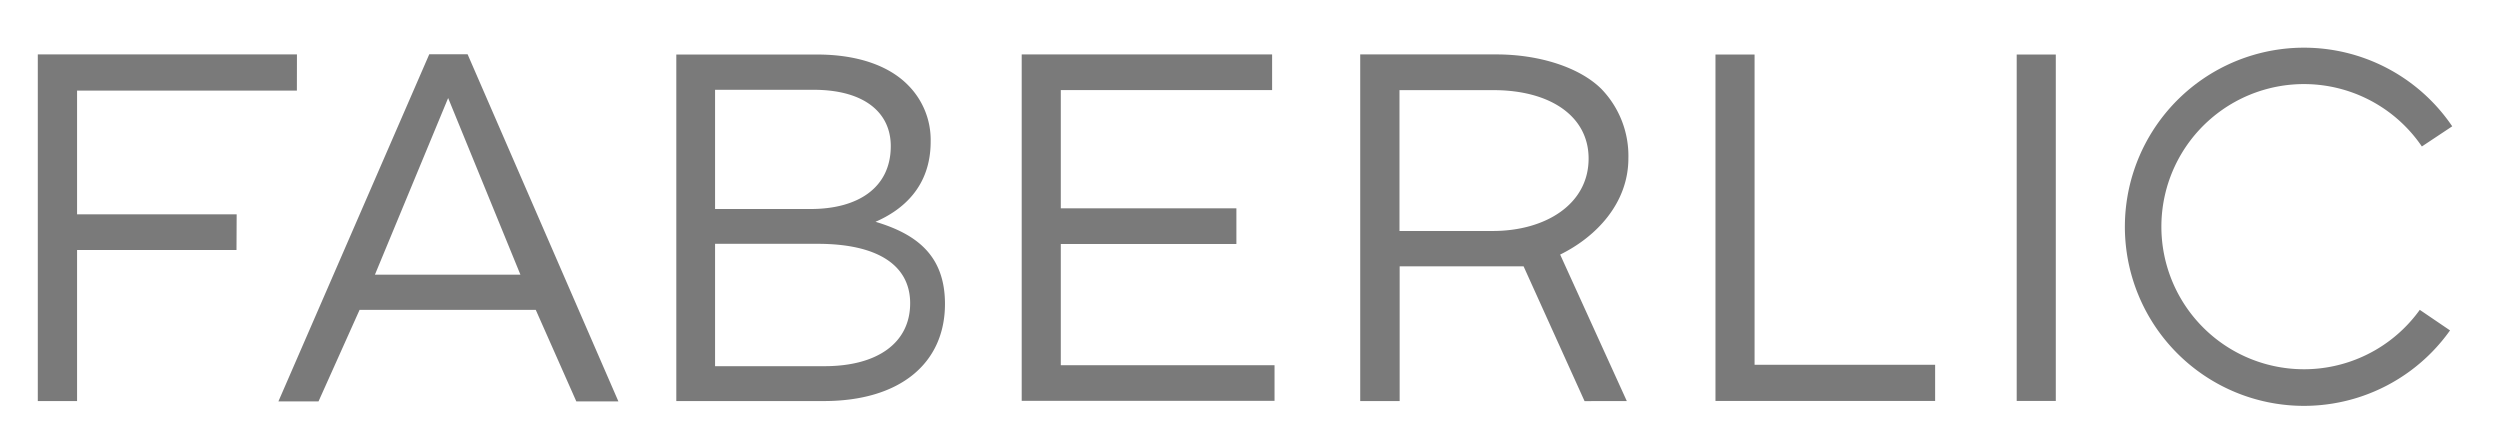
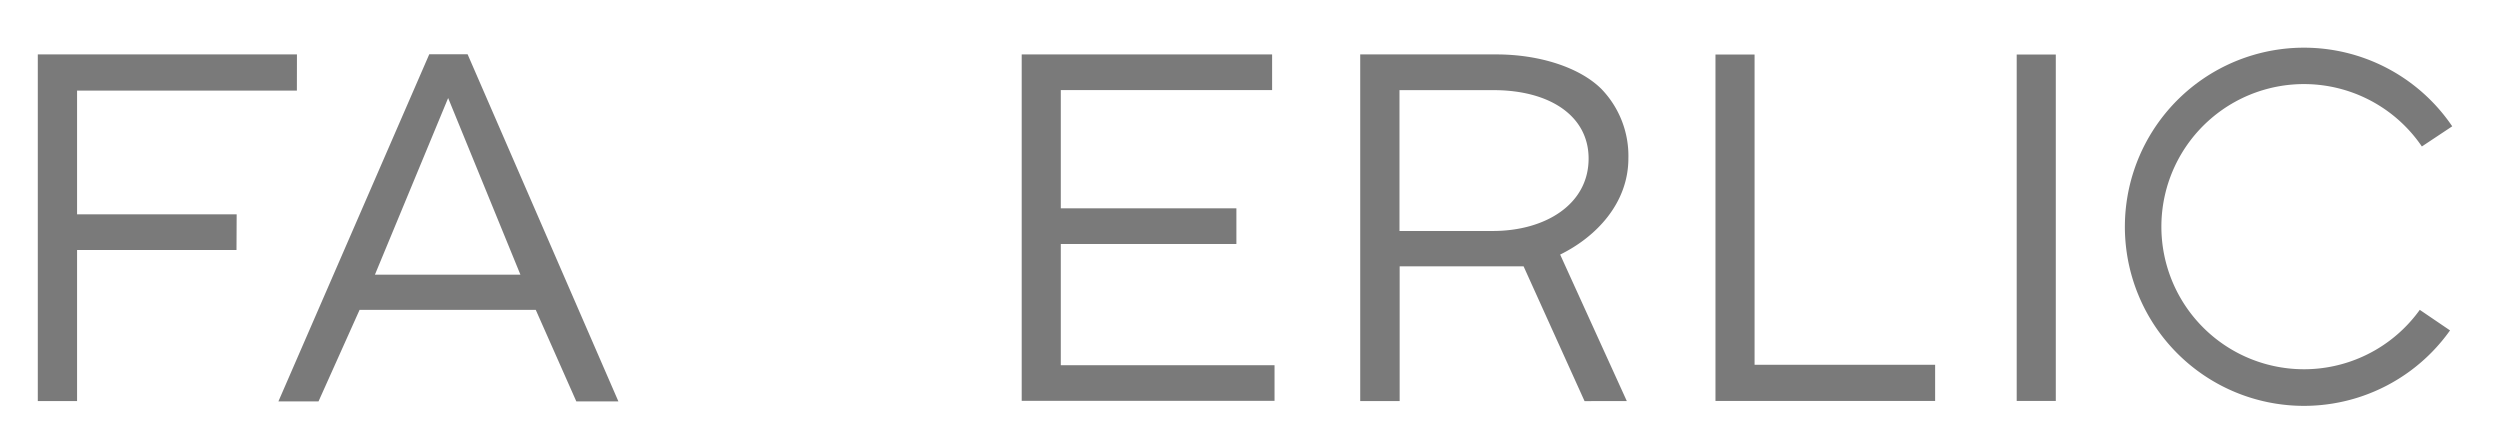
<svg xmlns="http://www.w3.org/2000/svg" id="Слой_1" data-name="Слой 1" viewBox="0 0 443.77 78.11">
  <defs>
    <style>.cls-1{fill:#7a7a7a;}</style>
  </defs>
  <title>faberlic</title>
  <polygon class="cls-1" points="181.36 9.66 225.81 9.66 225.81 15.99 188.3 15.99 188.3 36.98 219.47 36.98 219.47 43.31 188.3 43.31 188.3 64.83 226.24 64.83 226.24 71.15 181.36 71.15 181.36 9.66" />
  <polygon class="cls-1" points="304.51 9.68 311.45 9.68 311.45 64.75 343.5 64.75 343.5 71.17 304.51 71.17 304.51 9.68" />
  <rect class="cls-1" x="357.98" y="9.68" width="6.94" height="61.49" />
  <path class="cls-1" d="M83,9.63H76.2L49.42,71.25h7.12L63.83,55H95.1l7.2,16.25h7.47ZM66.55,48.76l13-31.36L92.38,48.76Z" />
  <path class="cls-1" d="M288.77,71.19l-11.83-26C283.43,42,289.05,36,289.05,28.11a17.09,17.09,0,0,0-4.77-12.3c-3.88-3.87-11.06-6.15-18.65-6.15H241.45V71.19h7V47.28h22l10.82,23.92ZM265,41H248.42v-25H265.1c10,0,16.89,4.57,16.89,12.14C282,36.29,274.28,41,265,41Z" />
  <polygon class="cls-1" points="42.01 38.05 13.68 38.05 13.68 16.08 52.7 16.08 52.71 9.66 6.71 9.66 6.71 71.19 13.68 71.19 13.68 44.38 41.98 44.38 42.01 38.05" />
-   <path class="cls-1" d="M120.05,9.68h25c7.06,0,12.71,1.93,16.15,5.45a13.77,13.77,0,0,1,4,10c0,8-4.93,12.13-9.79,14.24,7.32,2.19,12.33,6,12.33,14.58,0,10.55-8,17.24-21.5,17.24H120.05ZM143.91,37.1c8.39,0,14.21-3.78,14.21-11.16,0-6.07-4.85-10-13.68-10H126.93V37.1ZM146.38,65c9.36,0,15.18-4.13,15.18-11.17,0-6.67-5.65-10.55-16.41-10.55H126.93V65Z" />
  <path class="cls-1" d="M429.53,55a25.31,25.31,0,1,1,.37-29l5.39-3.58a31.79,31.79,0,1,0-.39,36.23Z" />
</svg>